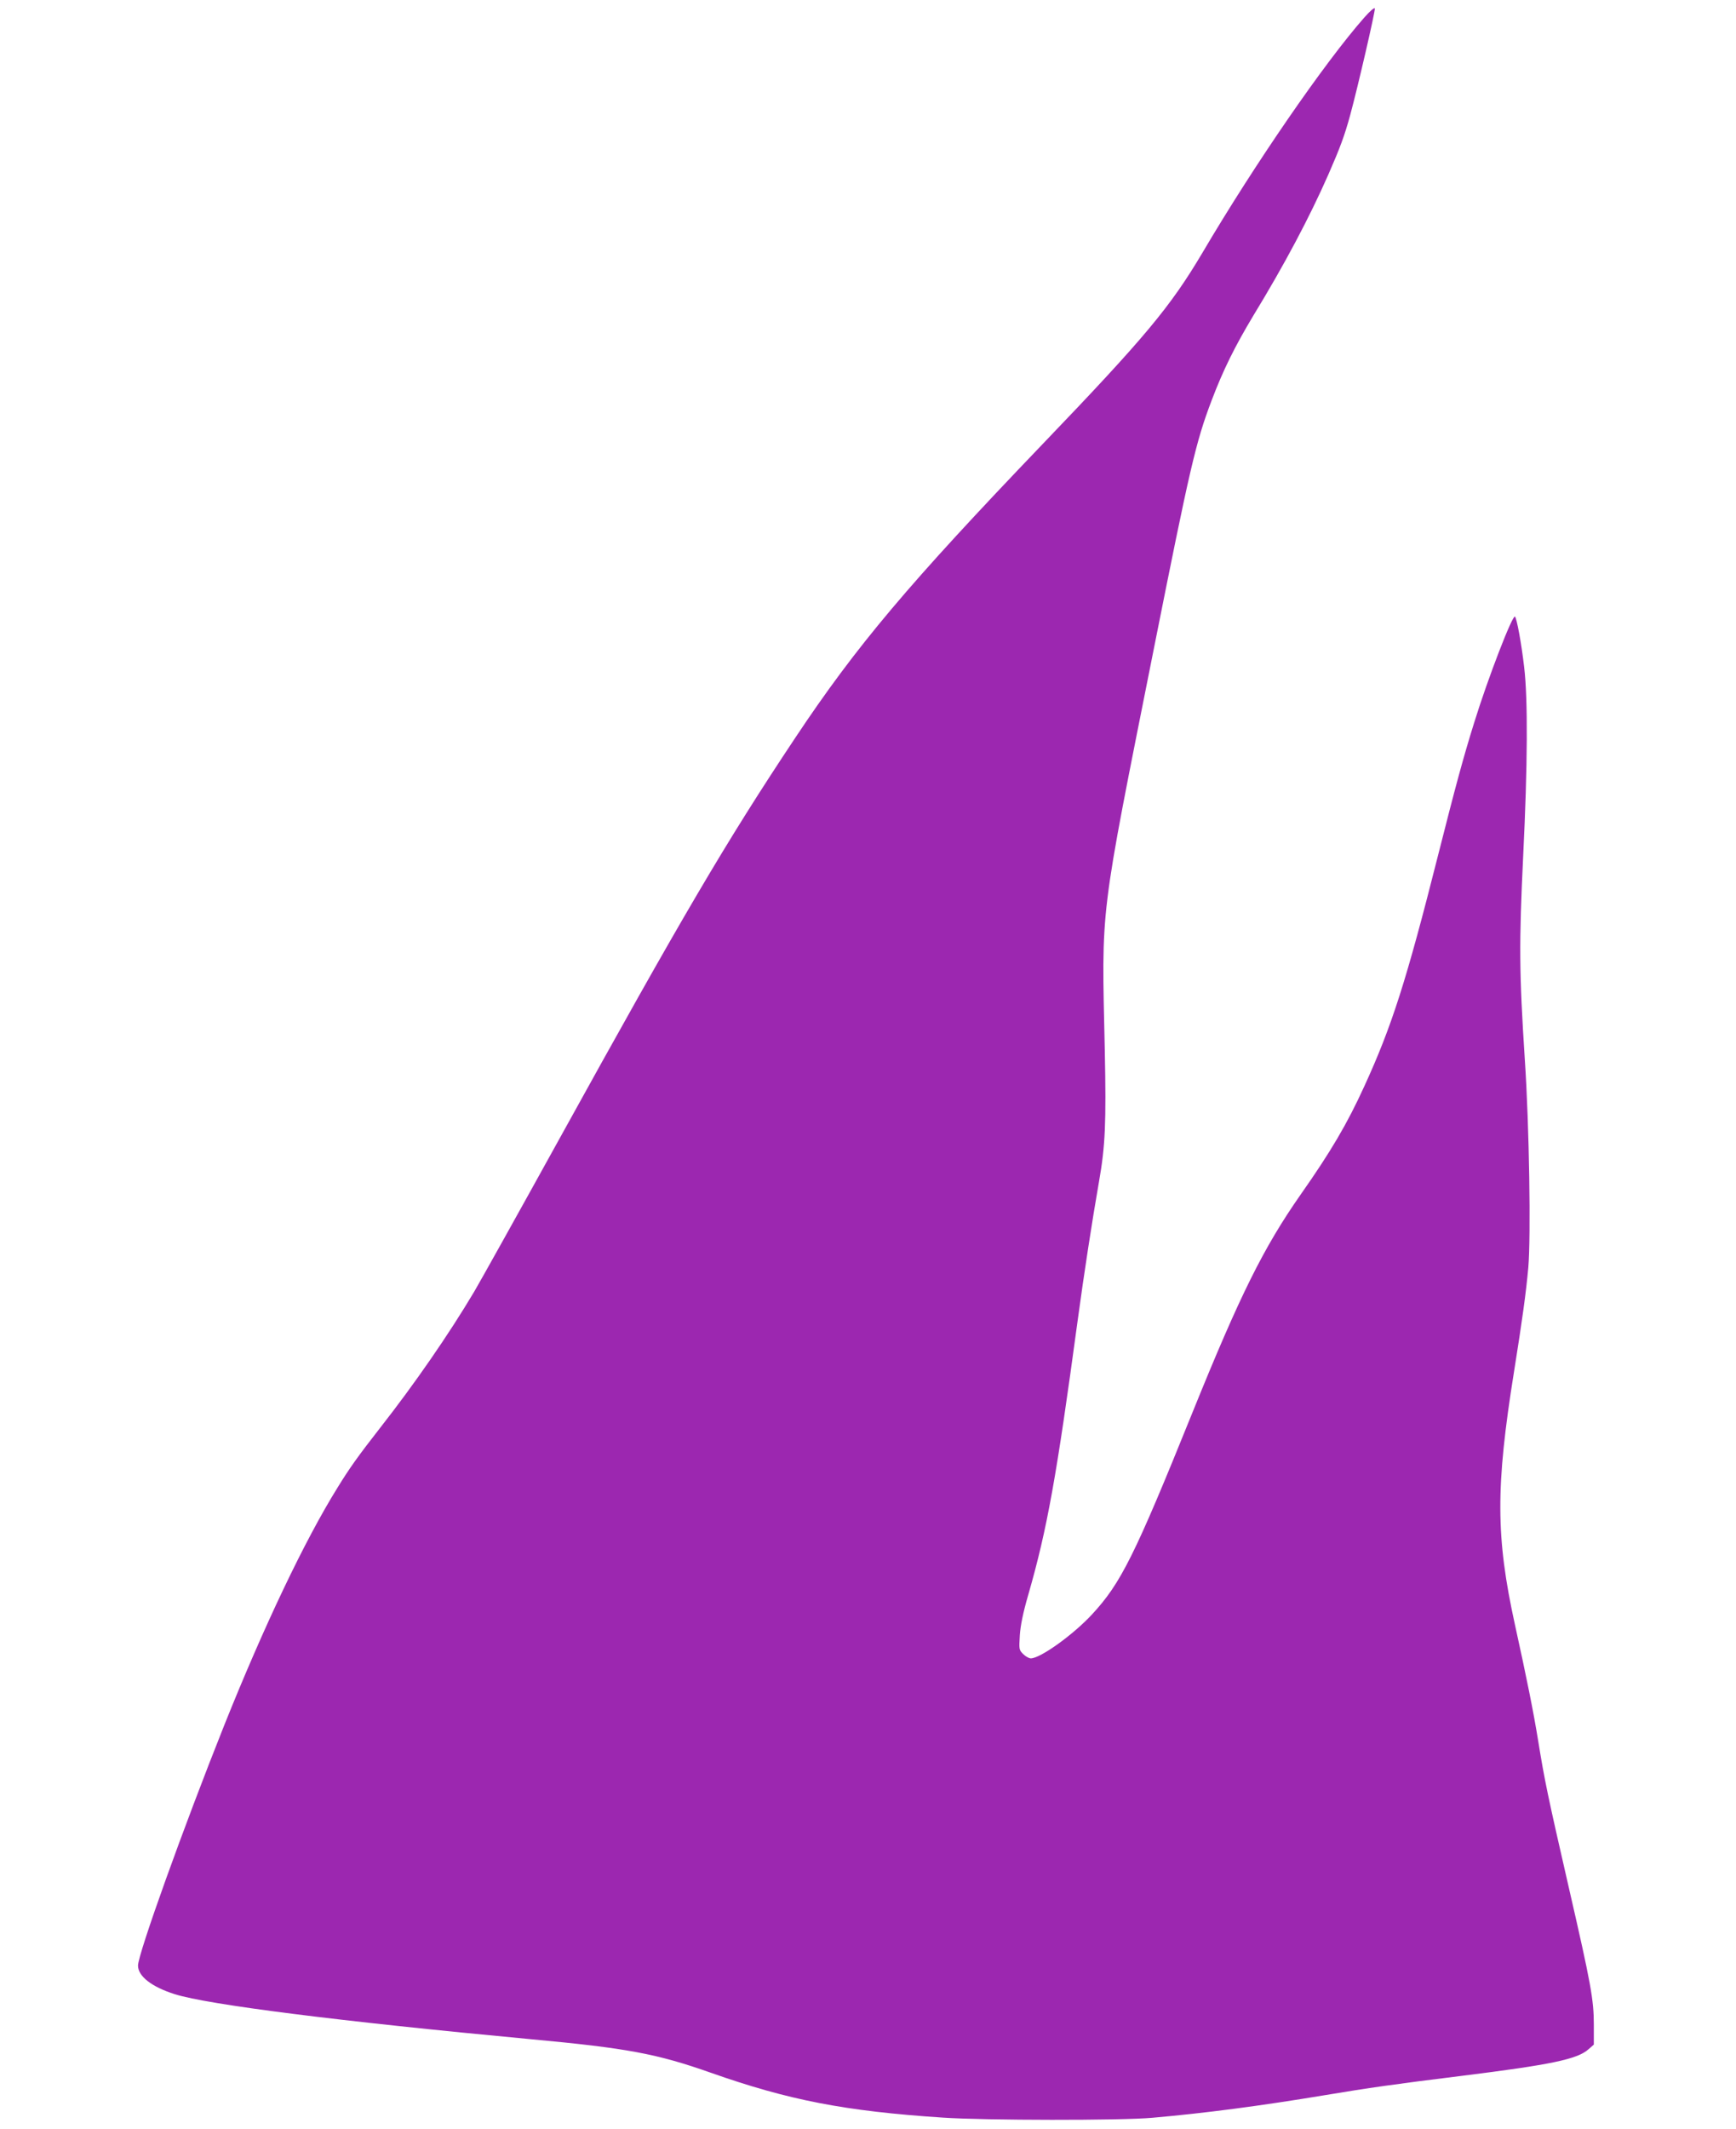
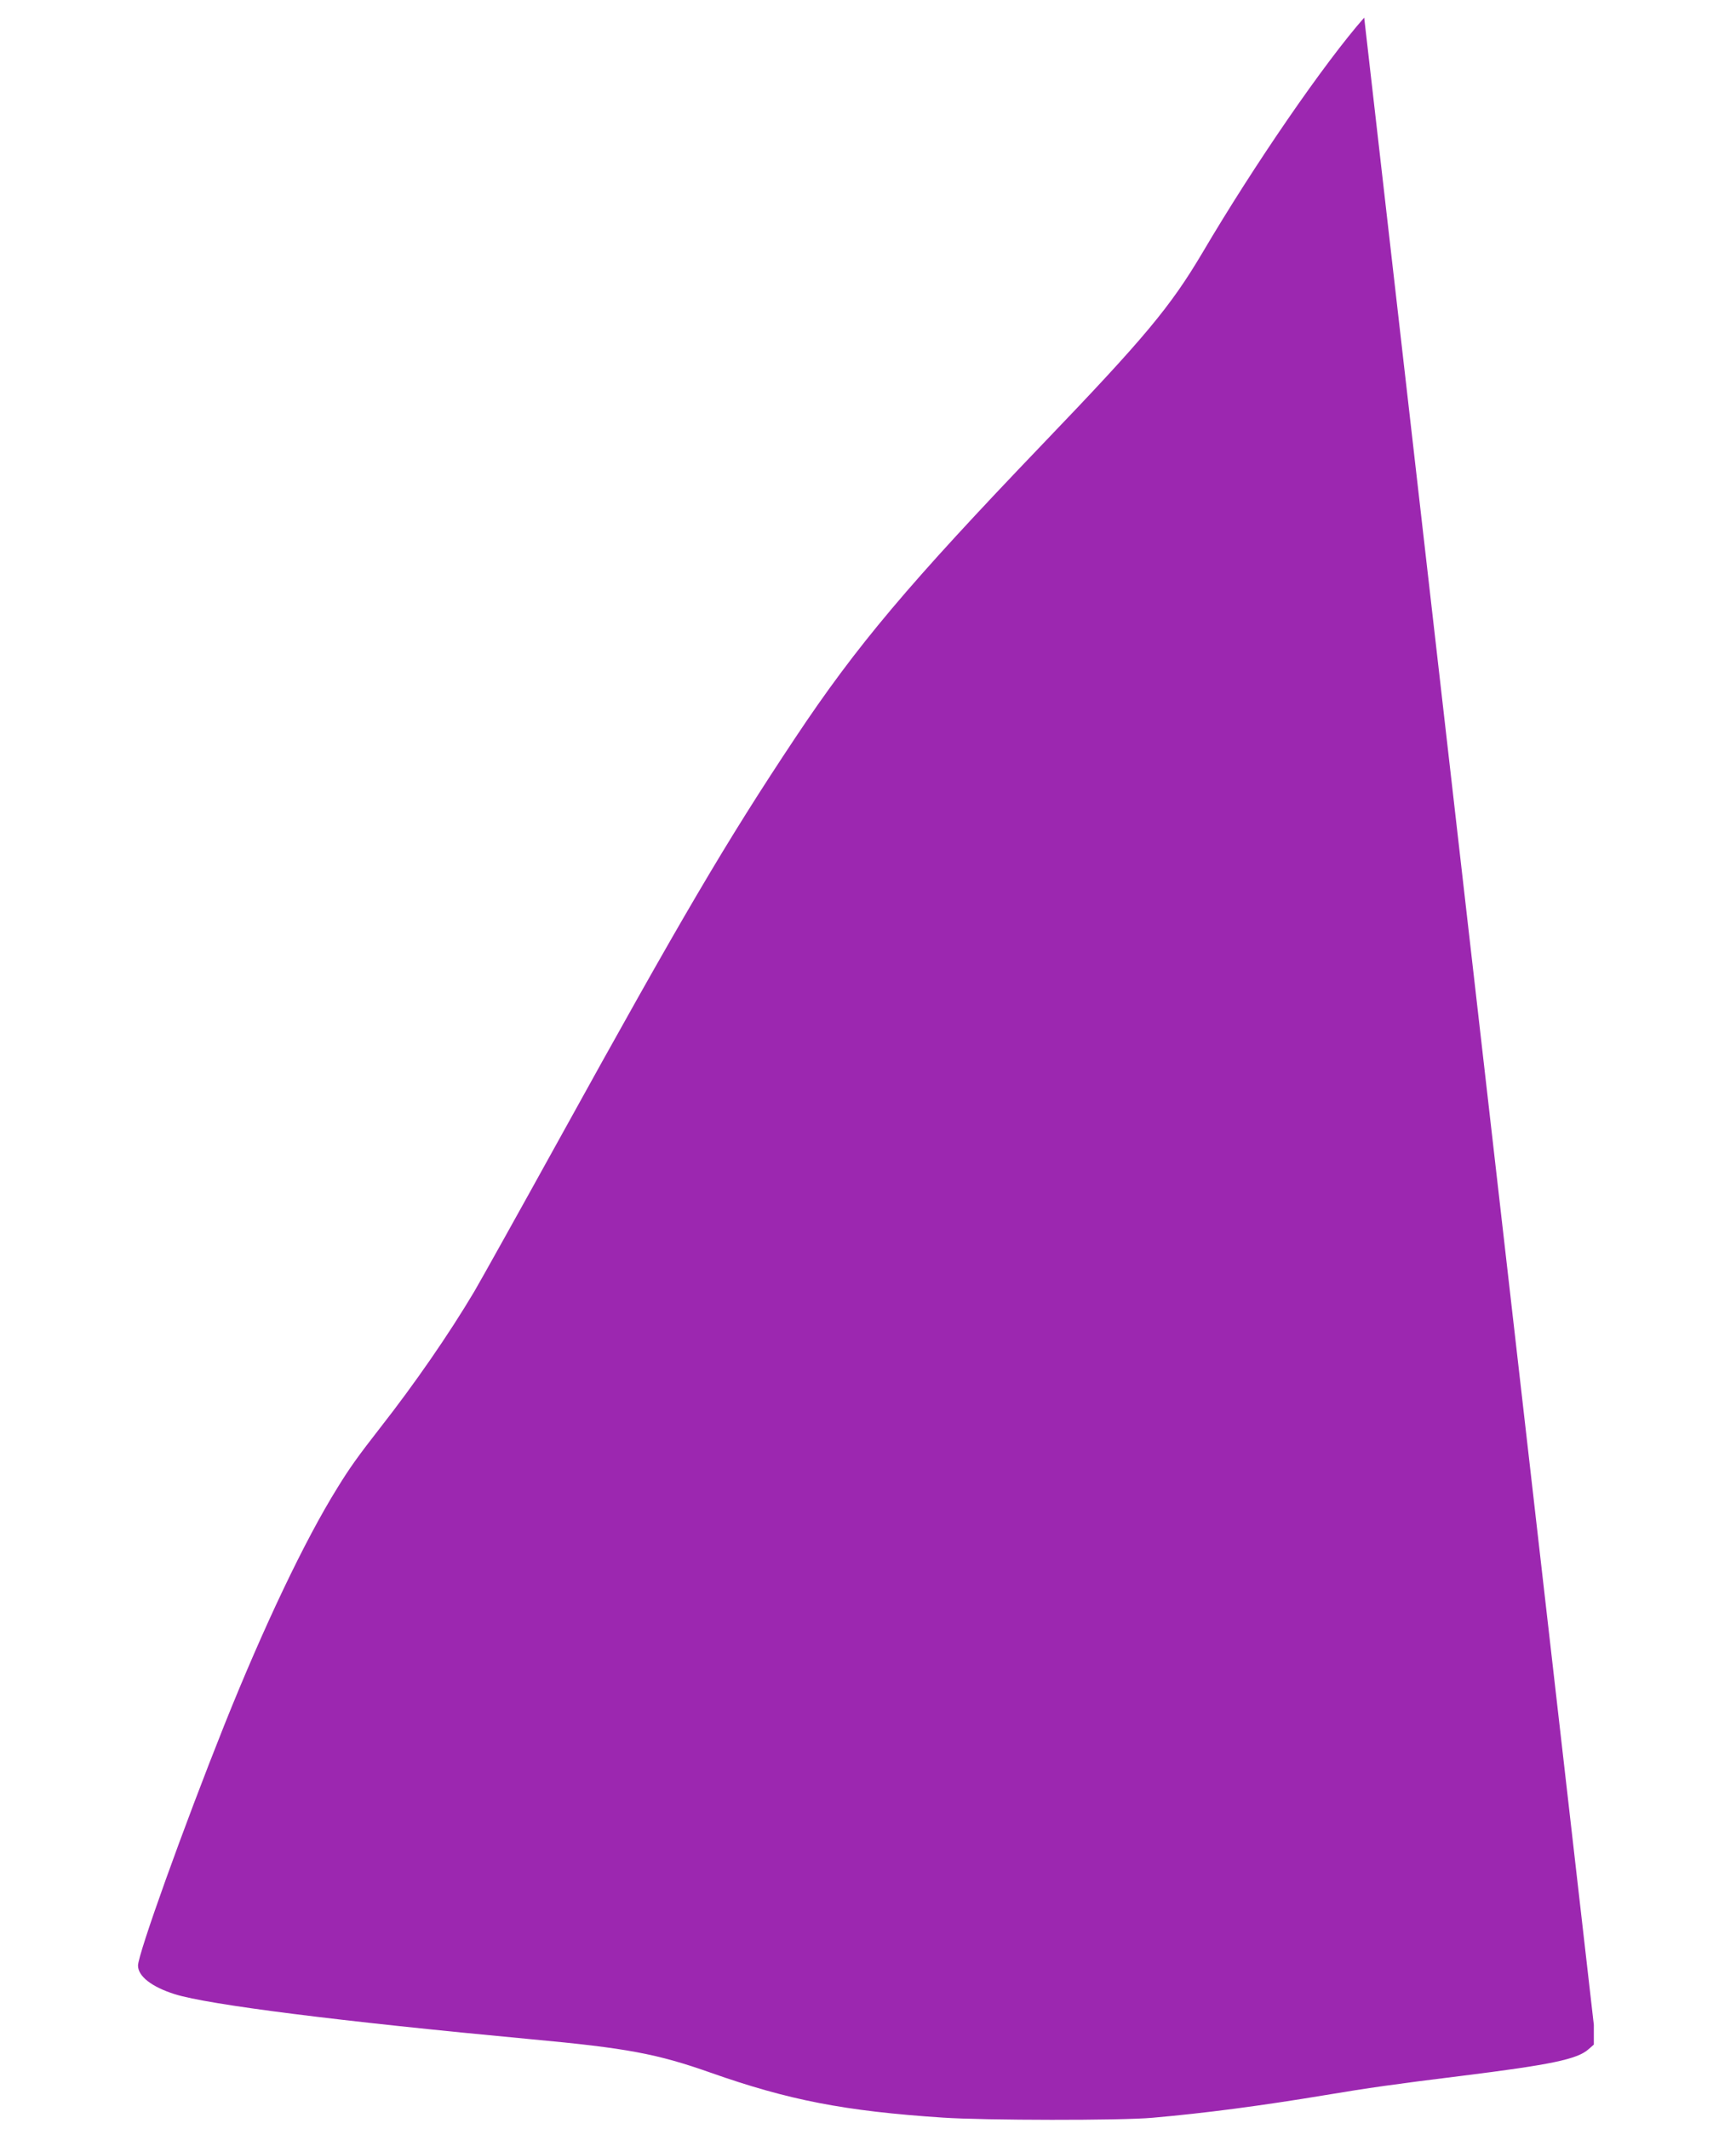
<svg xmlns="http://www.w3.org/2000/svg" version="1.0" width="1044pt" height="1280pt" viewBox="0 0 1044 1280" preserveAspectRatio="xMidYMid meet">
  <g transform="translate(0,1280) scale(0.1,-0.1)" fill="#9c27b0" stroke="none">
-     <path d="M8204 12694 c-240 -273 -659 -881 -973 -1414 -193 -325 -344 -507 -961 -1150 -806 -841 -1119 -1212 -1487 -1765 -418 -628 -681 -1076 -1418 -2410 -246 -445 -477 -859 -513 -920 -154 -259 -359 -555 -565 -818 -132 -169 -185 -243 -258 -362 -196 -315 -442 -832 -680 -1426 -244 -611 -519 -1376 -519 -1446 0 -64 82 -128 221 -172 201 -63 981 -162 2145 -271 573 -53 755 -87 1078 -201 468 -165 806 -231 1396 -270 252 -17 1073 -18 1260 -1 319 28 653 72 1038 136 263 44 418 66 822 116 538 67 696 100 763 160 l32 28 0 119 c0 150 -17 245 -150 823 -128 558 -146 646 -184 880 -28 174 -70 383 -141 705 -115 526 -116 825 -5 1518 50 313 72 473 86 627 16 185 6 847 -21 1250 -34 525 -35 699 -10 1220 27 552 29 945 6 1140 -17 146 -44 290 -55 303 -14 15 -163 -370 -246 -639 -65 -208 -113 -386 -216 -793 -192 -760 -279 -1031 -444 -1391 -104 -228 -203 -395 -382 -650 -224 -320 -366 -606 -651 -1310 -349 -864 -431 -1028 -605 -1216 -114 -123 -311 -264 -368 -264 -11 0 -32 12 -46 26 -25 25 -25 29 -20 112 4 60 19 135 51 245 114 396 170 710 296 1642 39 288 88 606 129 840 38 215 44 353 35 790 -19 888 -36 752 296 2420 216 1084 251 1237 347 1489 69 182 139 323 250 508 188 308 338 591 452 850 70 160 97 232 131 357 46 169 151 624 148 640 -2 8 -28 -14 -64 -55z" />
+     <path d="M8204 12694 c-240 -273 -659 -881 -973 -1414 -193 -325 -344 -507 -961 -1150 -806 -841 -1119 -1212 -1487 -1765 -418 -628 -681 -1076 -1418 -2410 -246 -445 -477 -859 -513 -920 -154 -259 -359 -555 -565 -818 -132 -169 -185 -243 -258 -362 -196 -315 -442 -832 -680 -1426 -244 -611 -519 -1376 -519 -1446 0 -64 82 -128 221 -172 201 -63 981 -162 2145 -271 573 -53 755 -87 1078 -201 468 -165 806 -231 1396 -270 252 -17 1073 -18 1260 -1 319 28 653 72 1038 136 263 44 418 66 822 116 538 67 696 100 763 160 l32 28 0 119 z" />
  </g>
</svg>